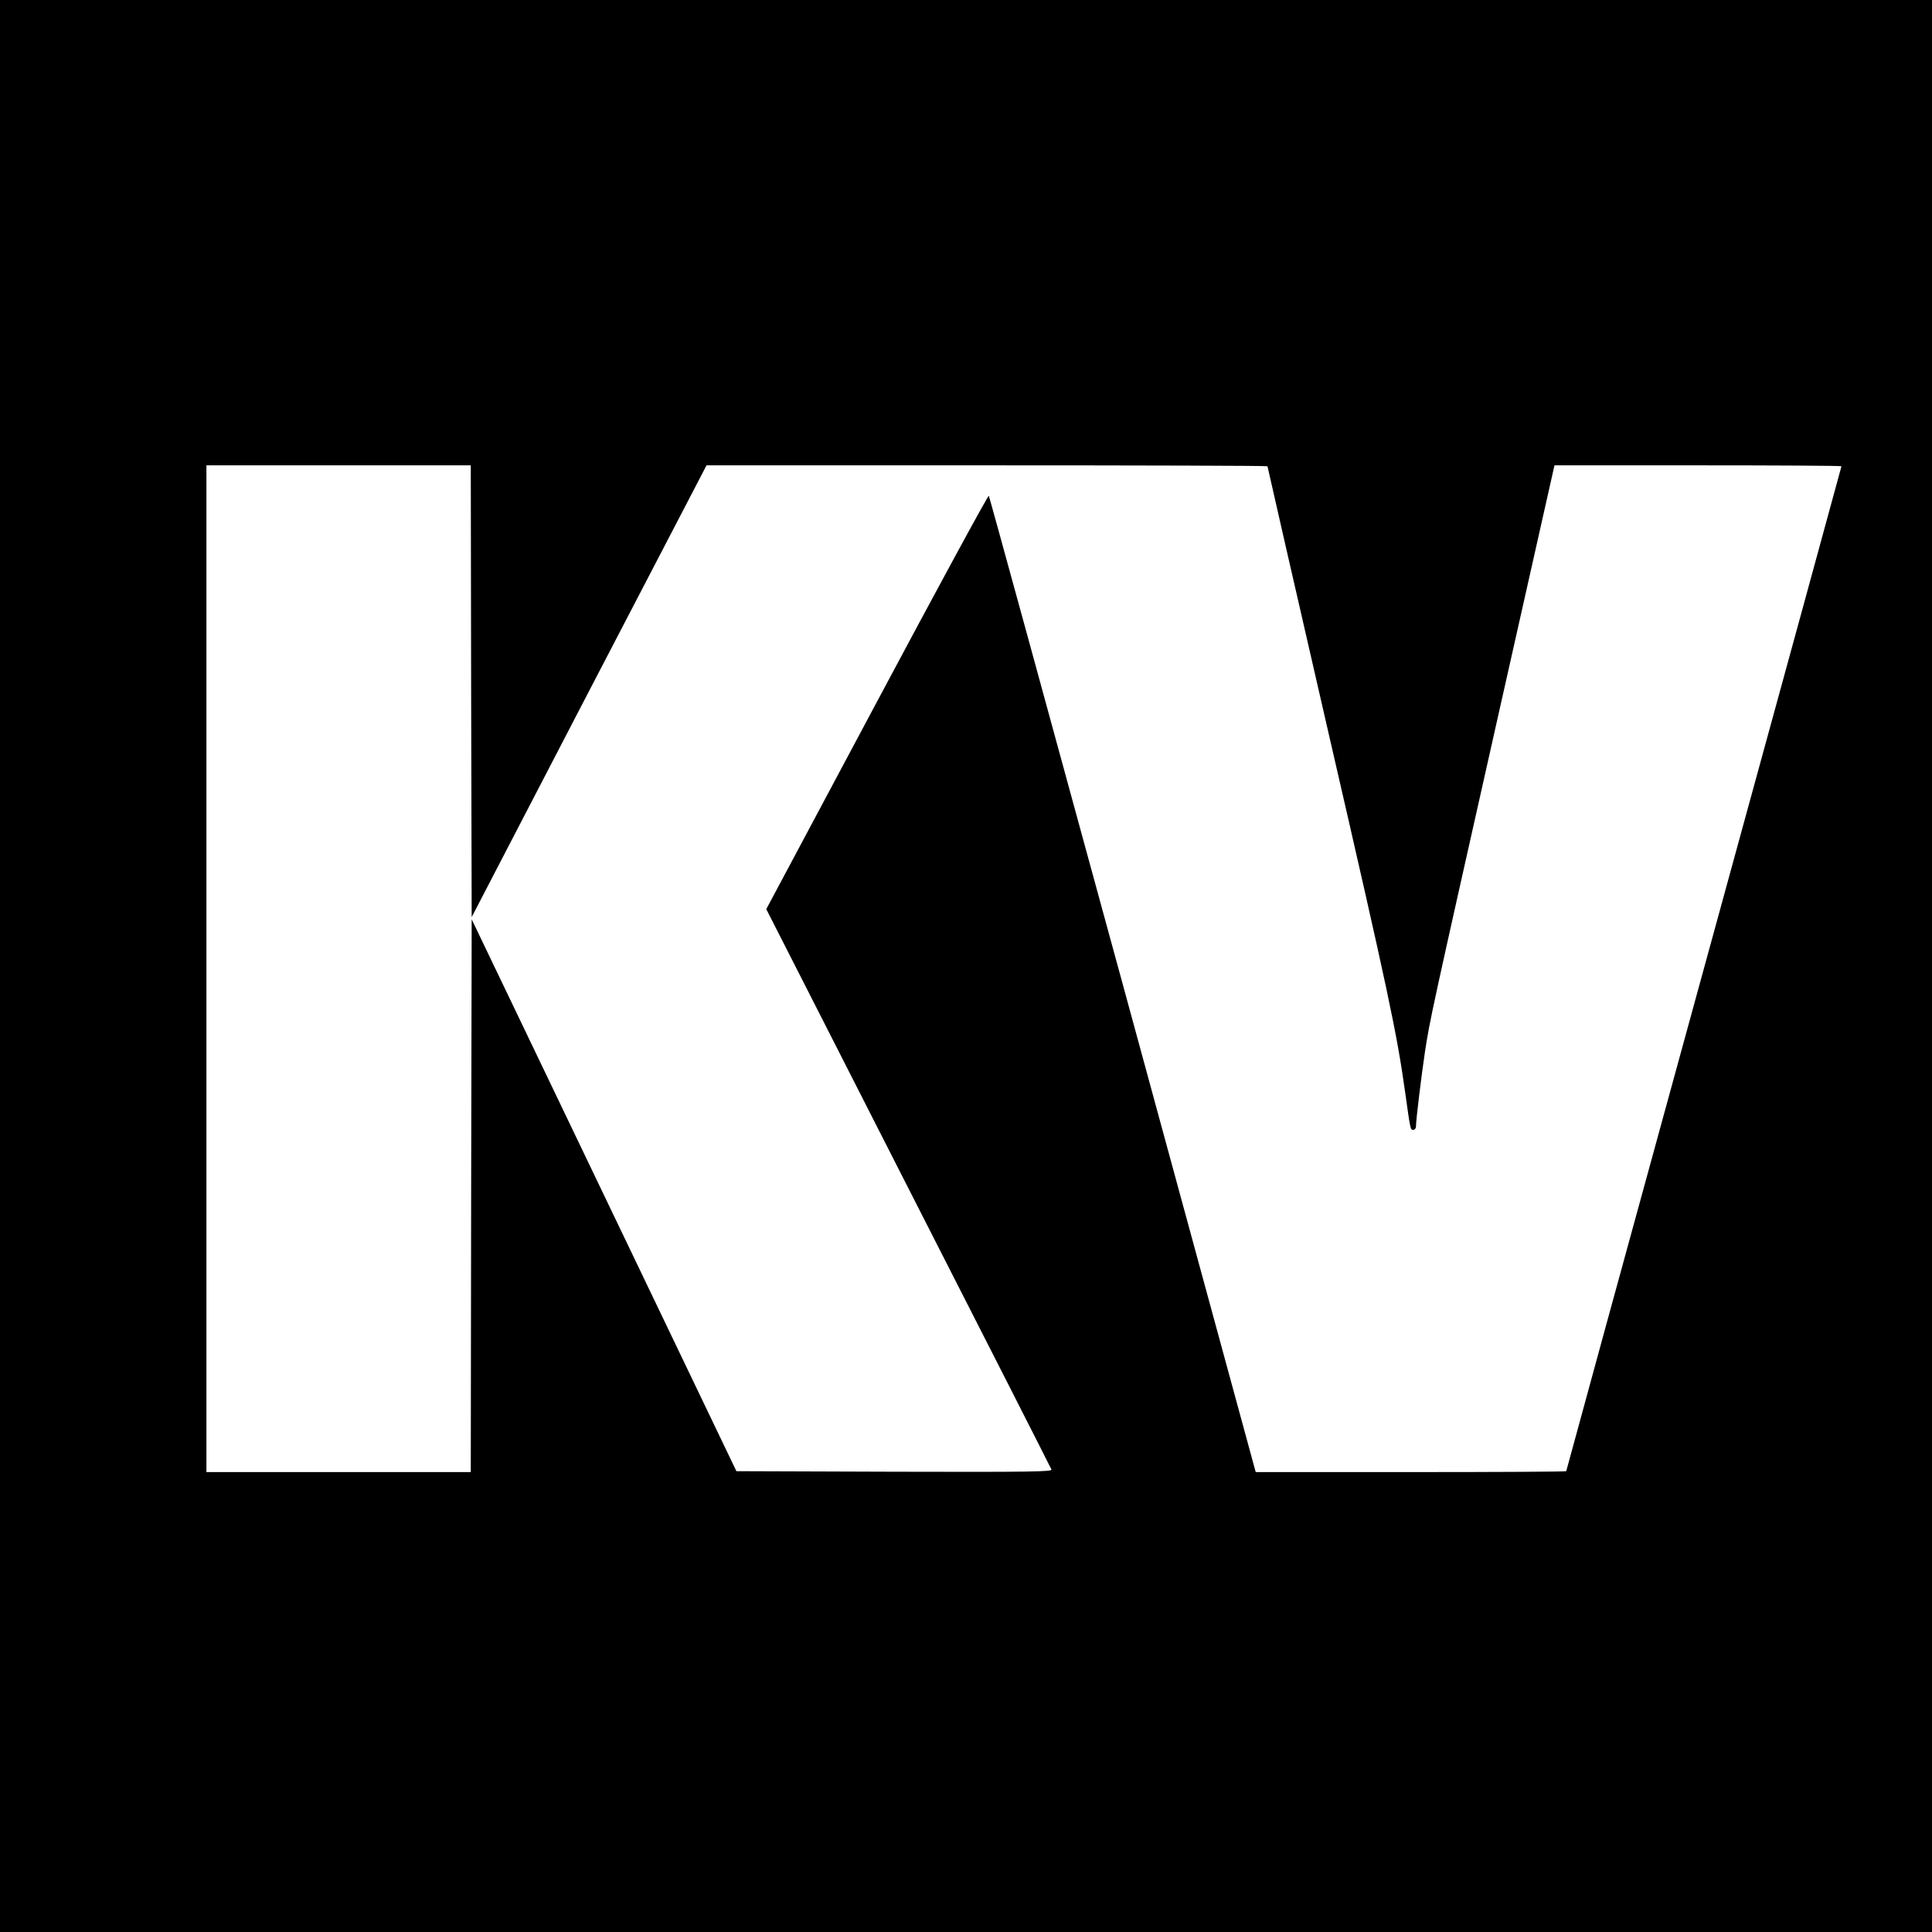
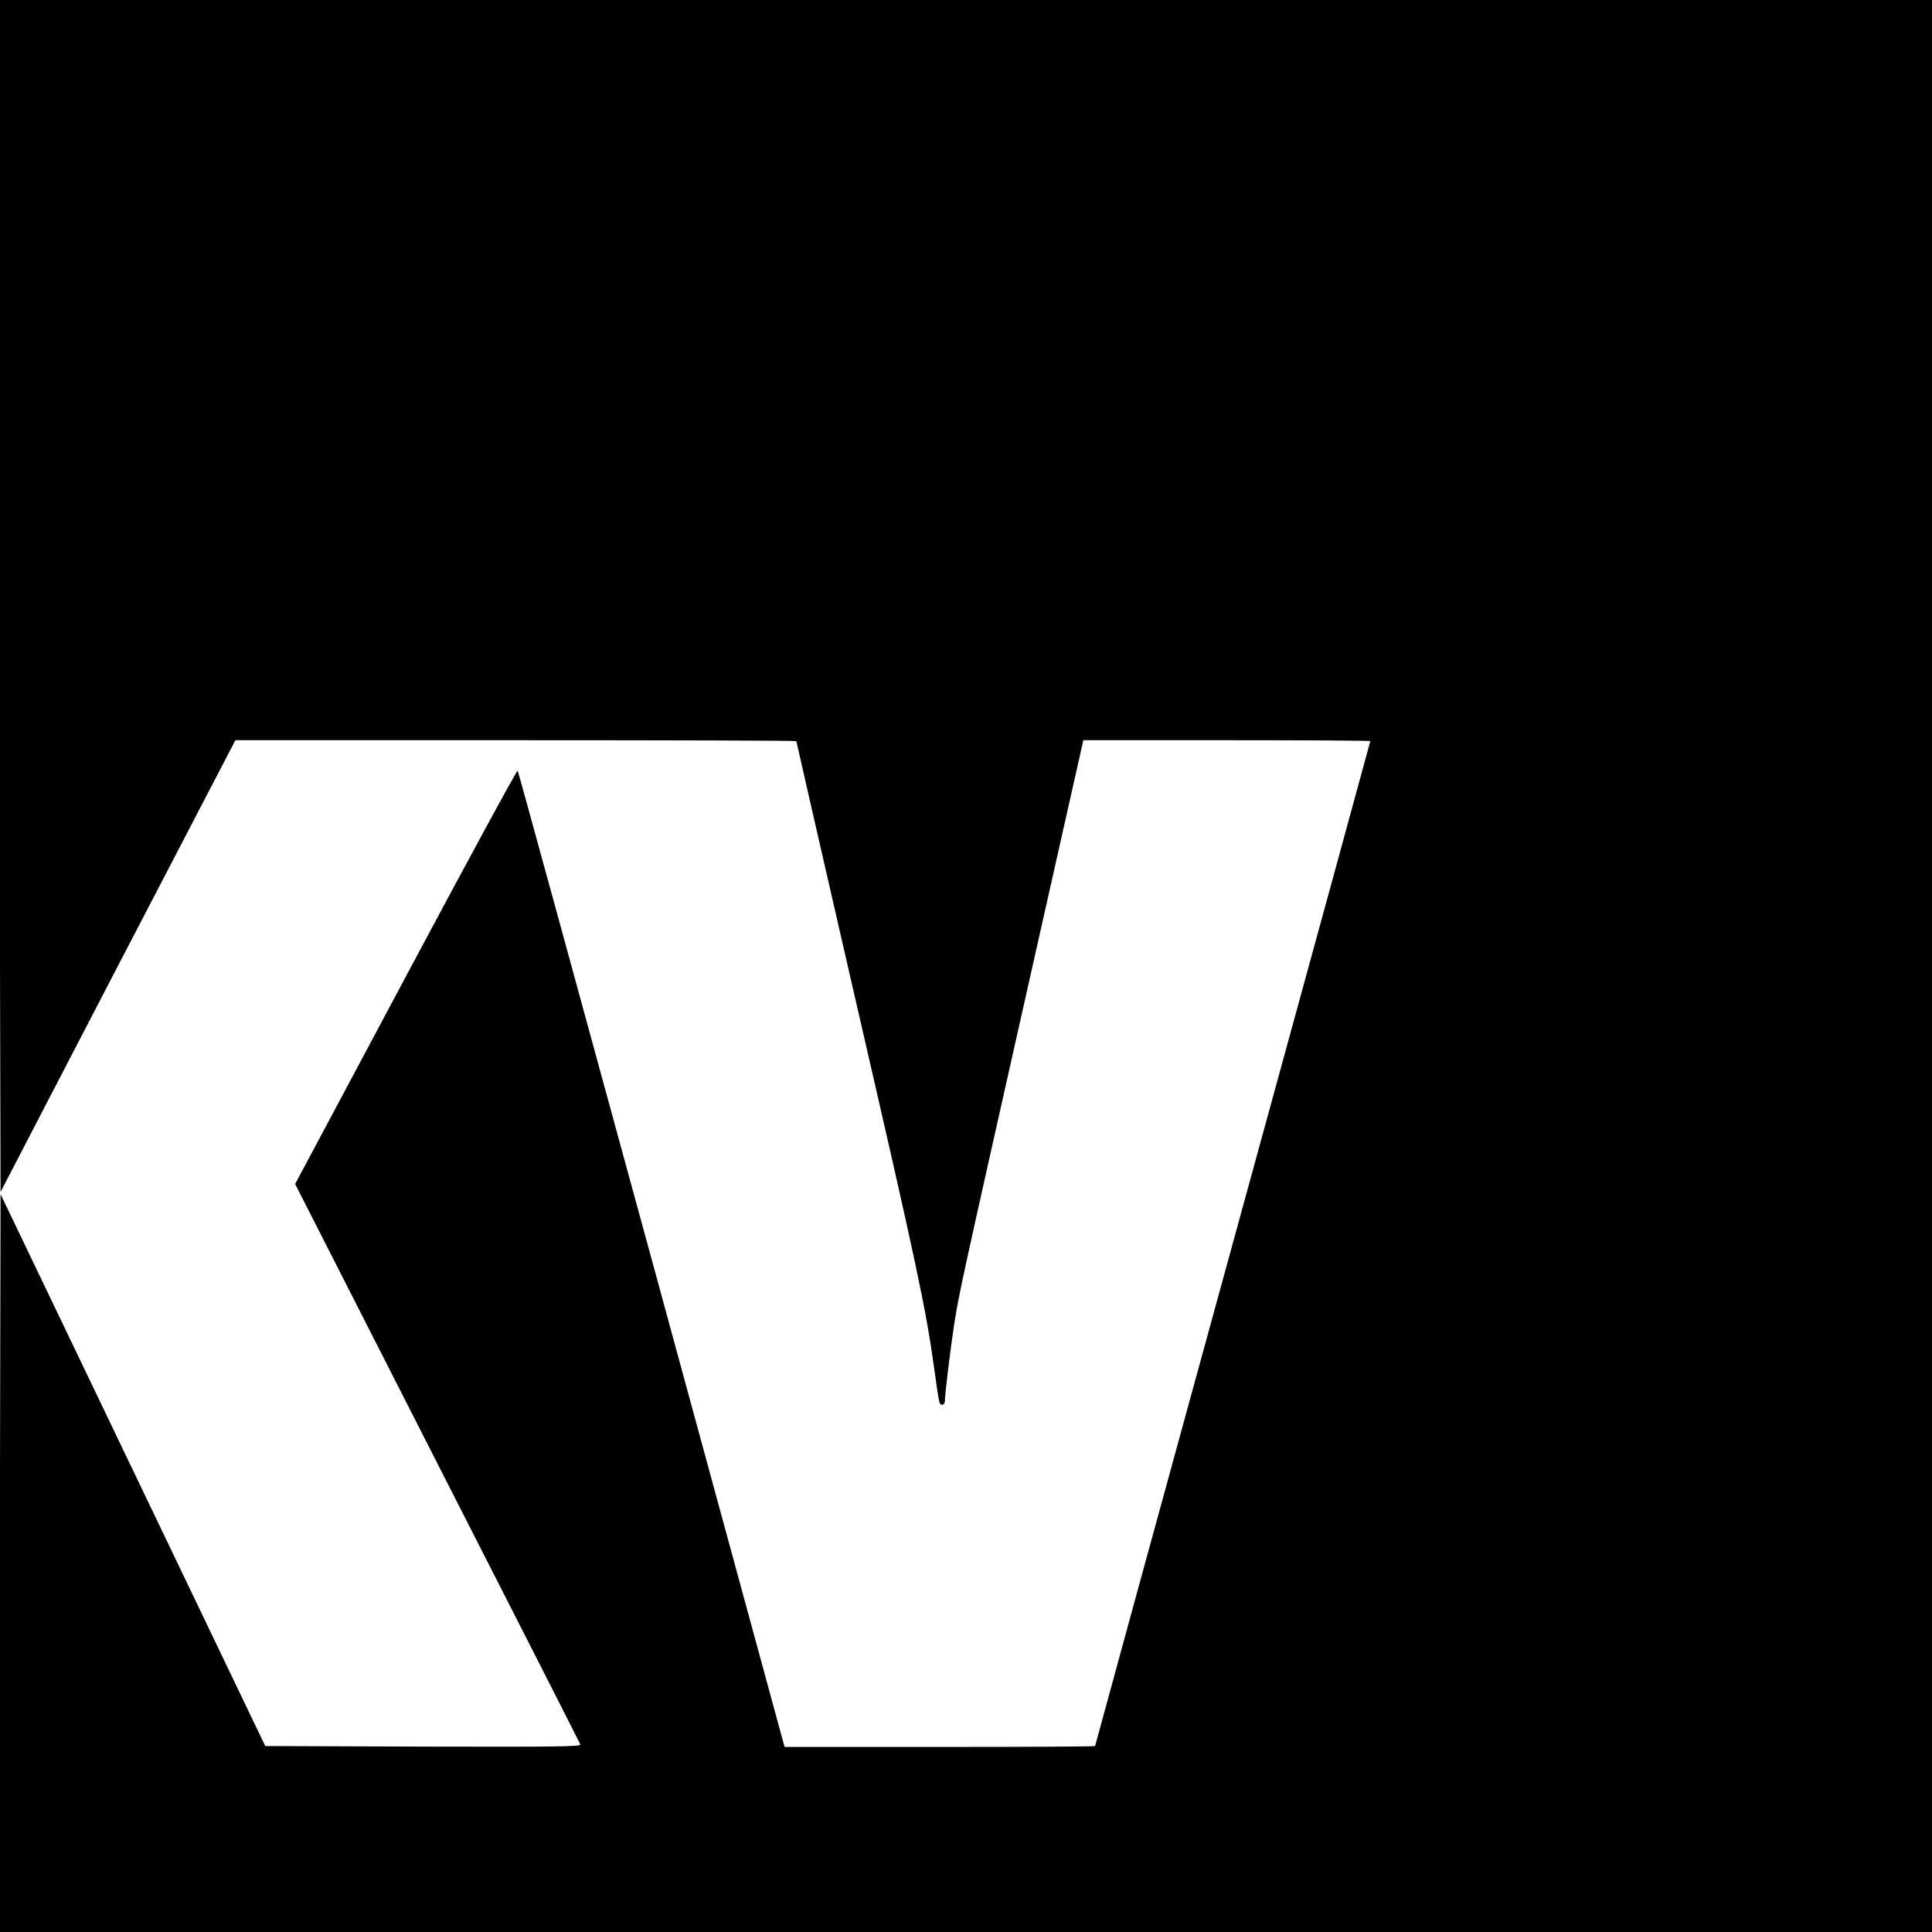
<svg xmlns="http://www.w3.org/2000/svg" version="1.0" width="1067pt" height="1067pt" viewBox="0 0 1067 1067" preserveAspectRatio="xMidYMid meet">
  <g transform="translate(0,1067) scale(0.1,-0.1)" fill="#000000" stroke="none">
-     <path d="M0 5335 l0 -5335 5335 0 5335 0 0 5335 0 5335 -5335 0 -5335 0 0 -5335z m2602 1518 l3 -1248 648 1248 649 1247 1549 0 c852 0 1549 -2 1549 -5 0 -3 153 -672 340 -1486 326 -1415 374 -1641 420 -1969 29 -208 29 -210 45 -210 8 0 15 8 15 18 0 36 31 289 50 415 28 180 33 203 395 1814 l320 1423 793 0 c435 0 792 -2 792 -5 0 -3 -342 -1251 -760 -2775 -418 -1523 -760 -2772 -760 -2775 0 -3 -386 -5 -857 -5 l-858 0 -734 2693 c-404 1480 -737 2695 -740 2699 -4 4 -282 -508 -618 -1138 l-611 -1145 784 -1540 c432 -847 788 -1547 791 -1555 4 -12 -115 -14 -868 -12 l-872 3 -731 1524 -731 1524 -3 -1527 -2 -1526 -730 0 -730 0 0 2780 0 2780 730 0 730 0 2 -1247z" />
+     <path d="M0 5335 l0 -5335 5335 0 5335 0 0 5335 0 5335 -5335 0 -5335 0 0 -5335z l3 -1248 648 1248 649 1247 1549 0 c852 0 1549 -2 1549 -5 0 -3 153 -672 340 -1486 326 -1415 374 -1641 420 -1969 29 -208 29 -210 45 -210 8 0 15 8 15 18 0 36 31 289 50 415 28 180 33 203 395 1814 l320 1423 793 0 c435 0 792 -2 792 -5 0 -3 -342 -1251 -760 -2775 -418 -1523 -760 -2772 -760 -2775 0 -3 -386 -5 -857 -5 l-858 0 -734 2693 c-404 1480 -737 2695 -740 2699 -4 4 -282 -508 -618 -1138 l-611 -1145 784 -1540 c432 -847 788 -1547 791 -1555 4 -12 -115 -14 -868 -12 l-872 3 -731 1524 -731 1524 -3 -1527 -2 -1526 -730 0 -730 0 0 2780 0 2780 730 0 730 0 2 -1247z" />
  </g>
</svg>